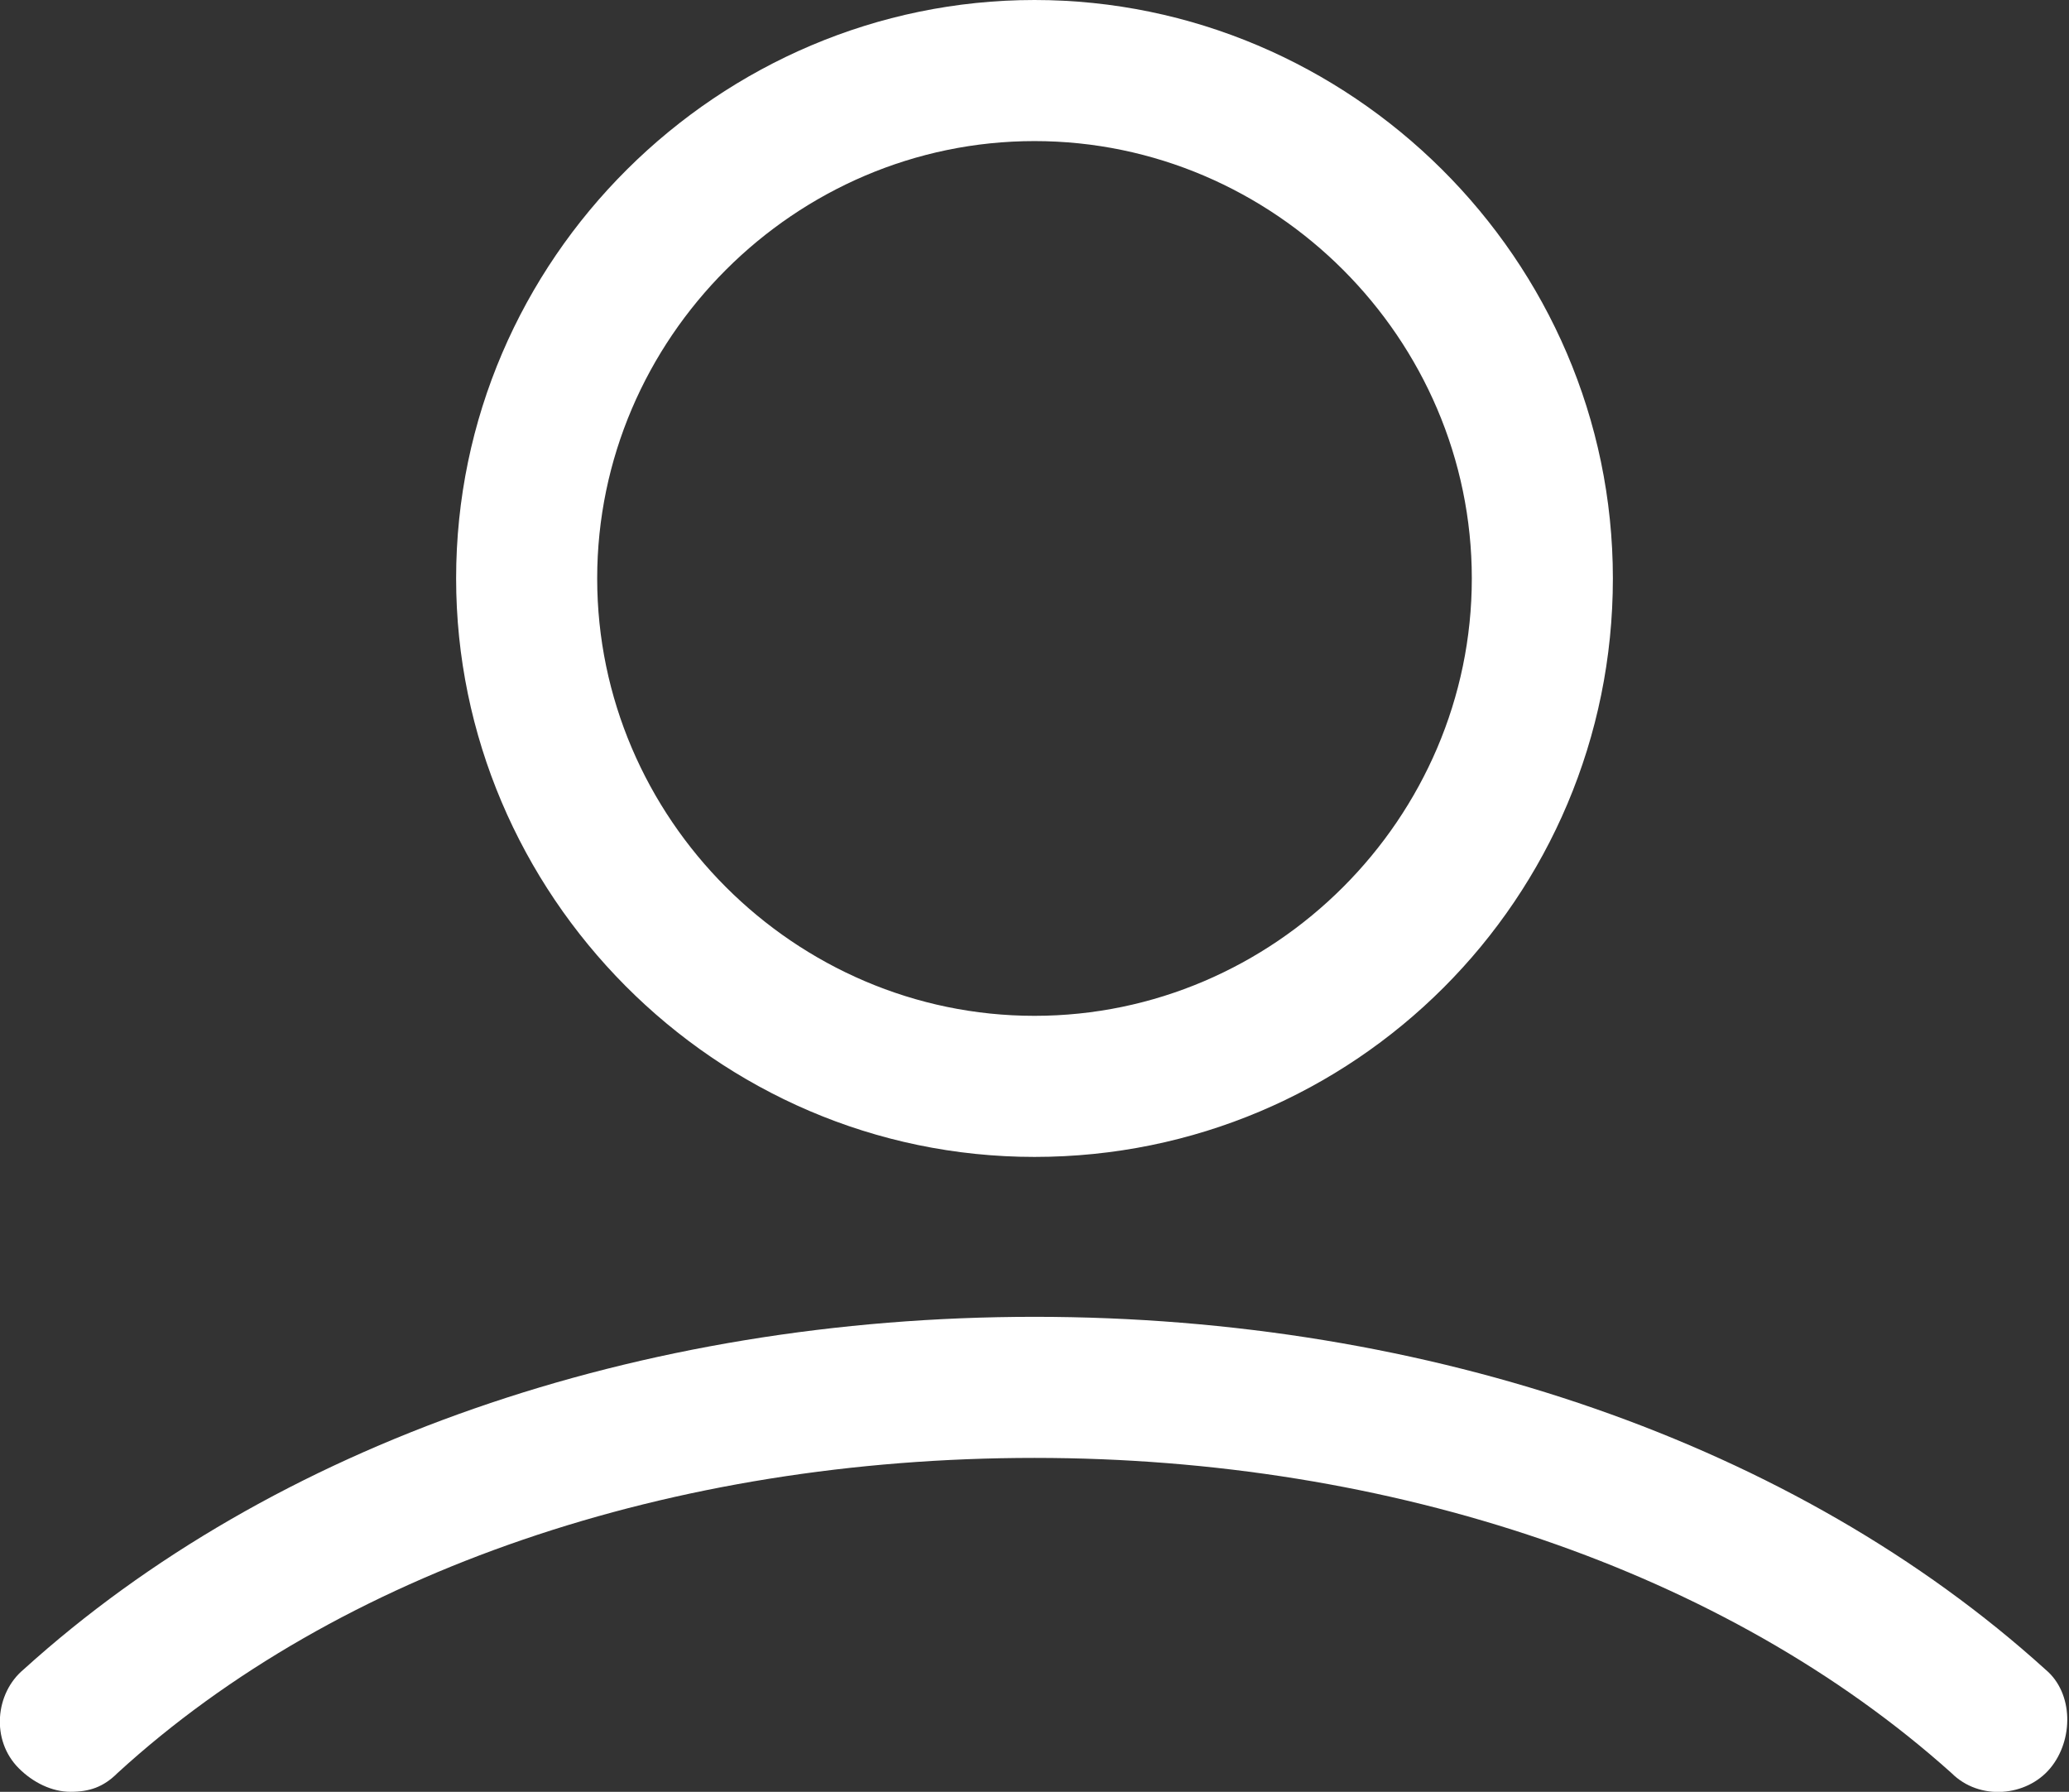
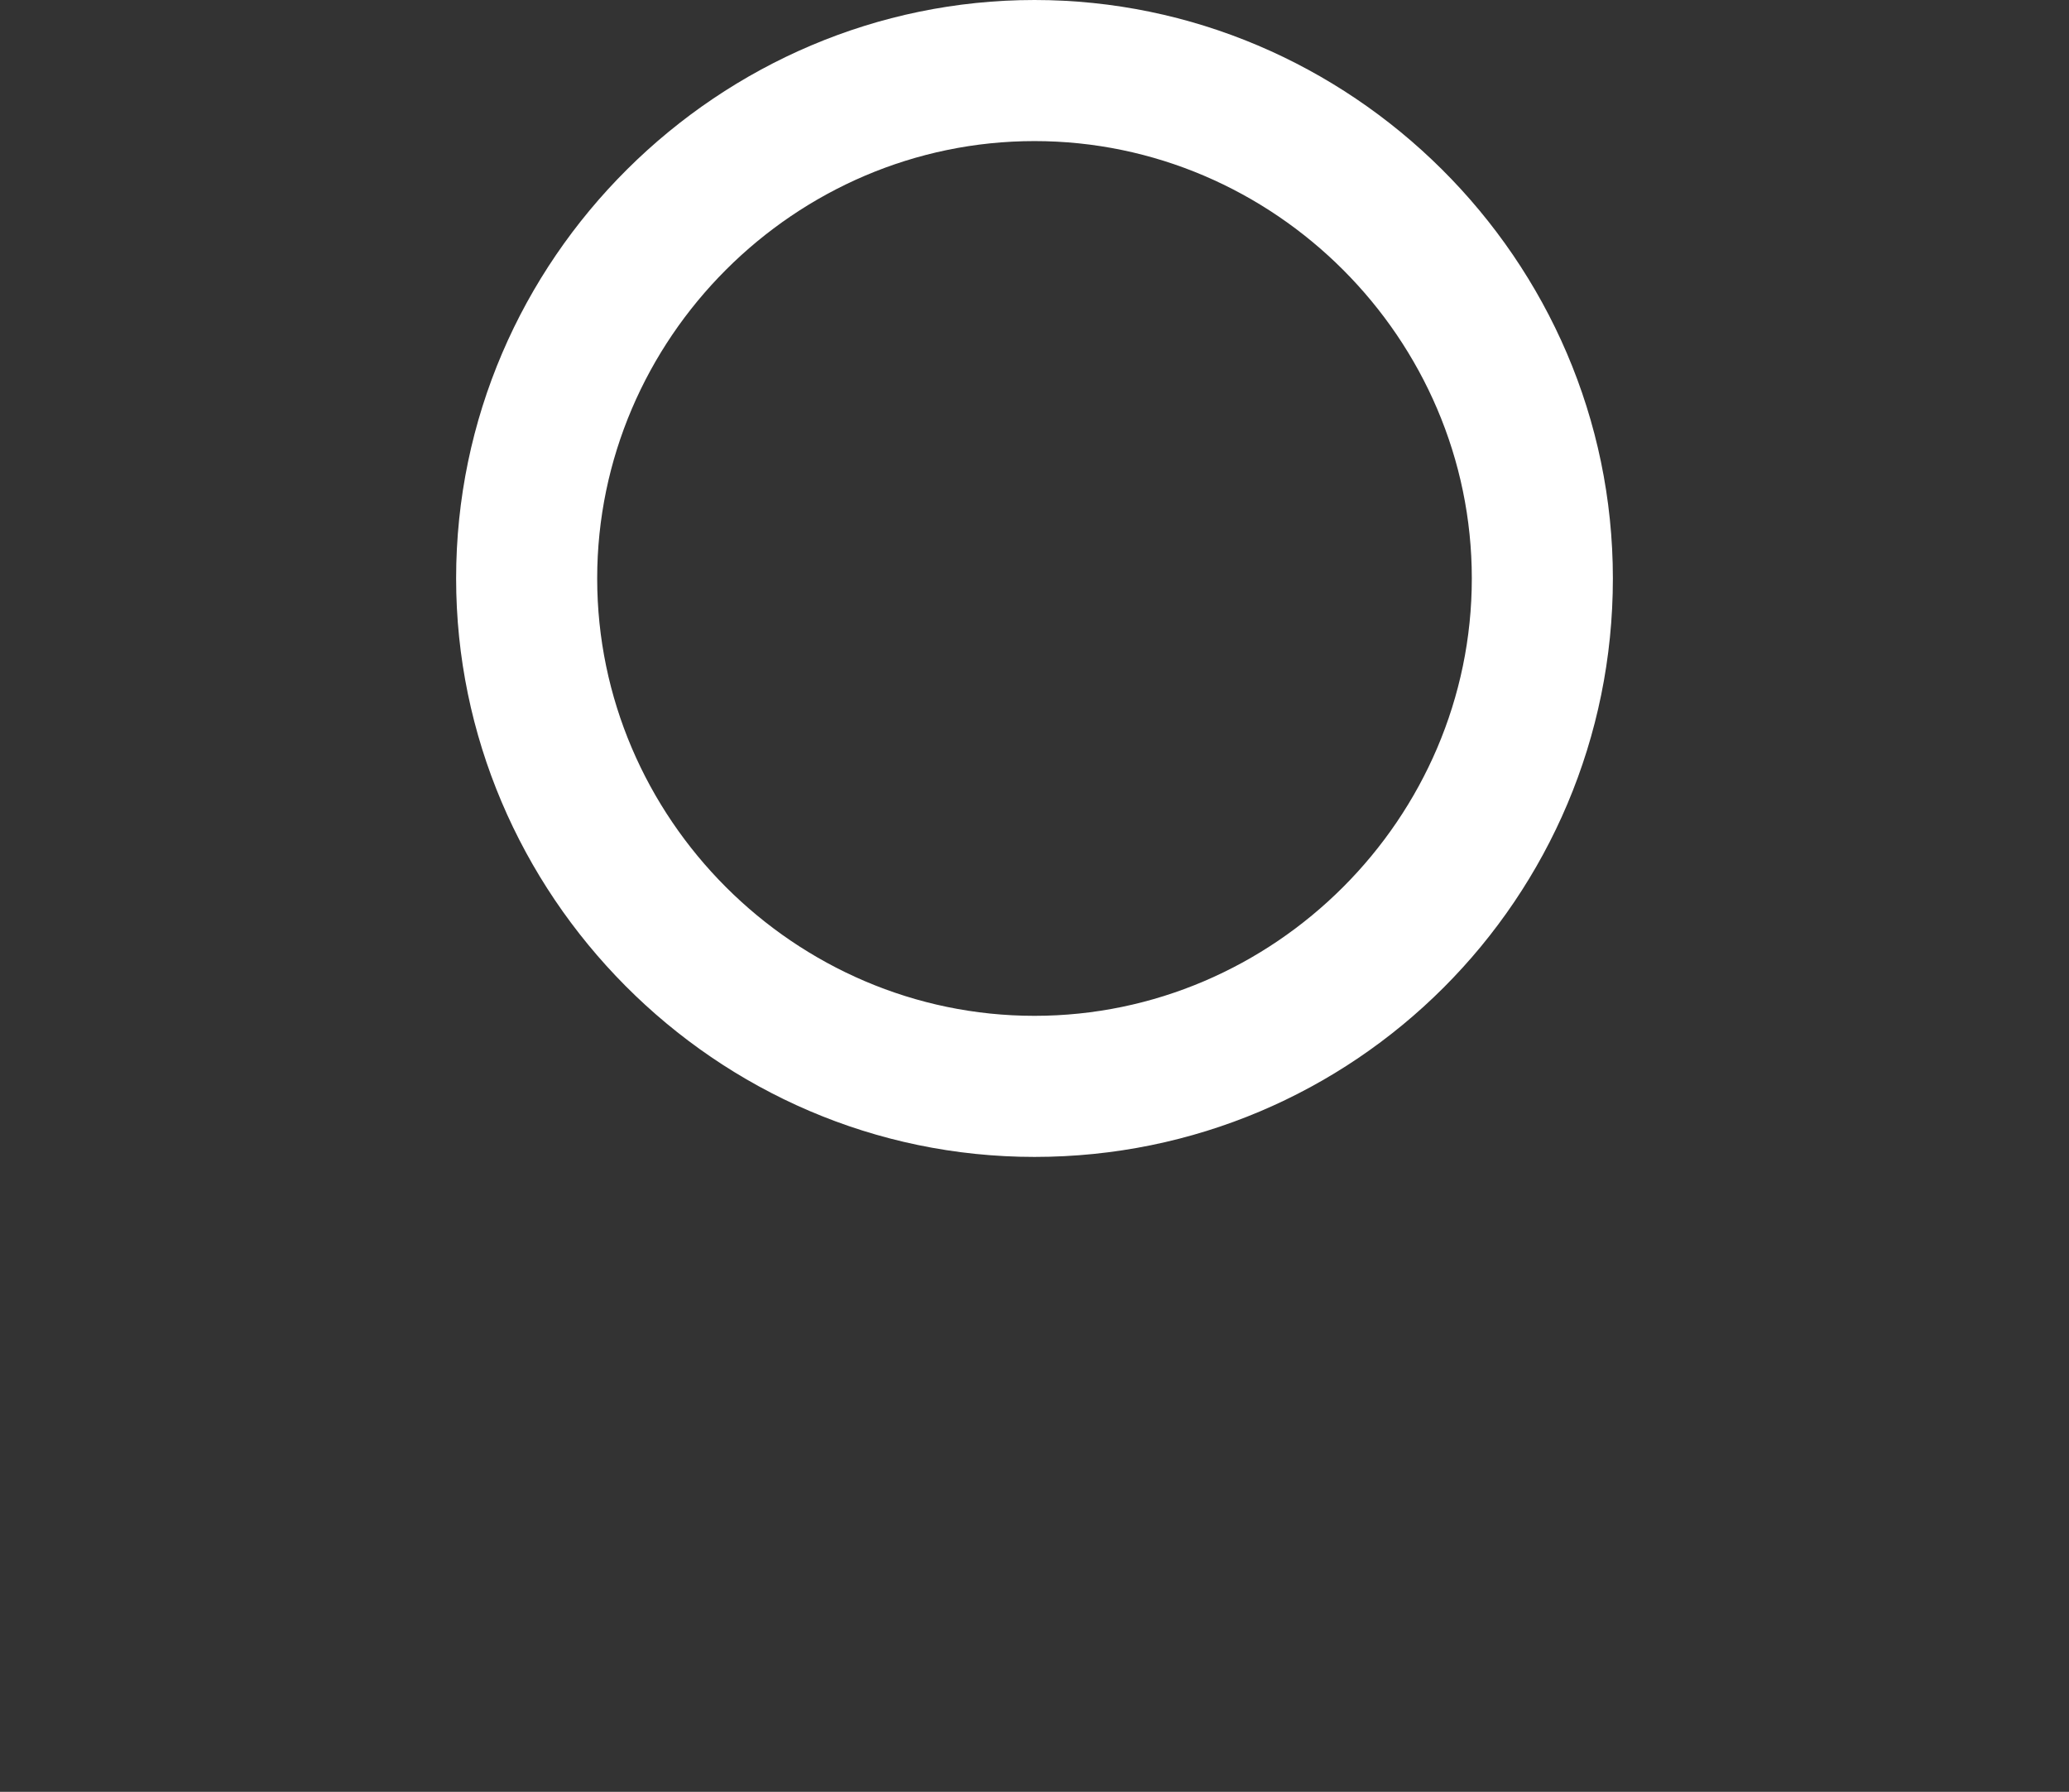
<svg xmlns="http://www.w3.org/2000/svg" version="1.1" id="Layer_1" x="0px" y="0px" viewBox="0 0 44 38.1" style="enable-background:new 0 0 44 38.1;" xml:space="preserve">
  <rect x="0" y="0" width="44" height="38.1" fill="#333333" stroke="none" />
  <style type="text/css">
	.st0{fill:#FFFFFF;}
</style>
  <g>
    <path class="st0" d="M22,24.6c6.8,0,12.3-5.5,12.3-12.3C34.3,5.5,28.7,0,22,0S9.7,5.5,9.7,12.3C9.7,19,15.2,24.6,22,24.6z M22,3   c5.1,0,9.3,4.2,9.3,9.3s-4.2,9.3-9.3,9.3s-9.3-4.2-9.3-9.3S16.9,3,22,3z" />
-     <path class="st0" d="M43.5,35.5C38.2,30.7,30.4,28,22,28c-8.4,0-16.2,2.7-21.5,7.5C-0.1,36-0.2,37,0.4,37.6   c0.3,0.3,0.7,0.5,1.1,0.5c0.4,0,0.7-0.1,1-0.4C7.2,33.4,14.3,31,22,31c7.6,0,14.7,2.4,19.5,6.7c0.6,0.6,1.6,0.5,2.1-0.1   C44.1,37,44.1,36,43.5,35.5z" />
  </g>
</svg>